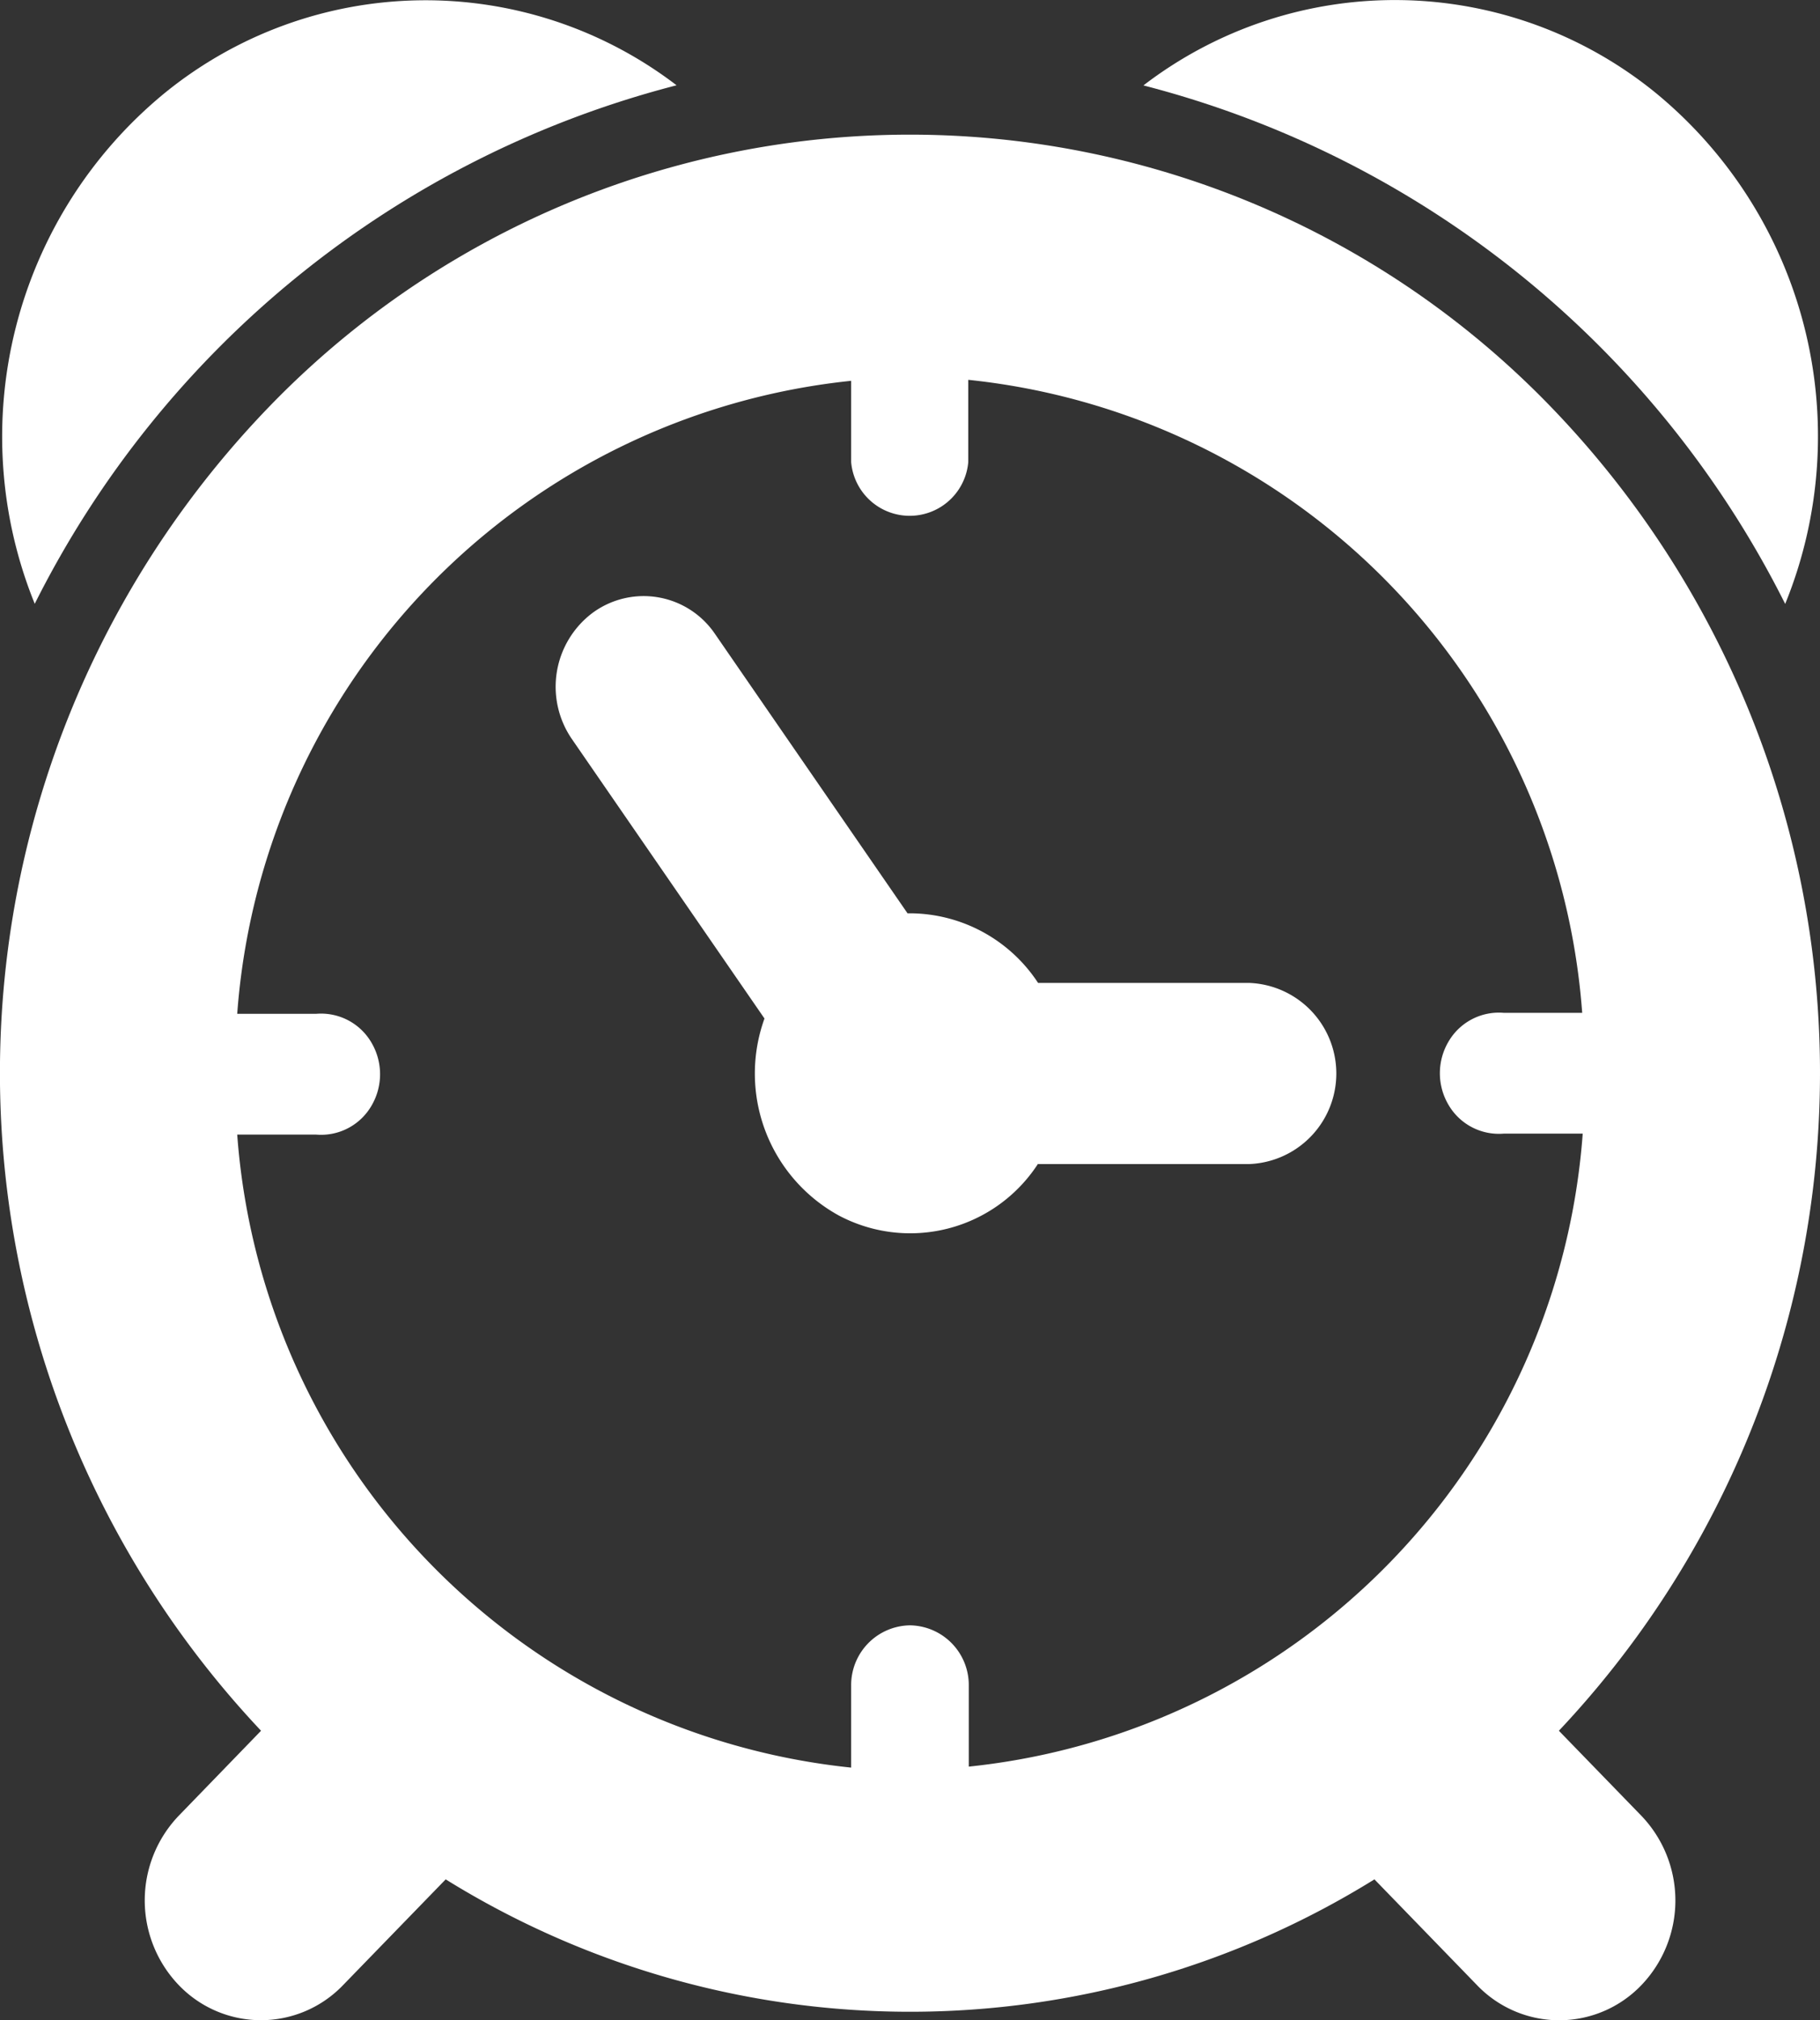
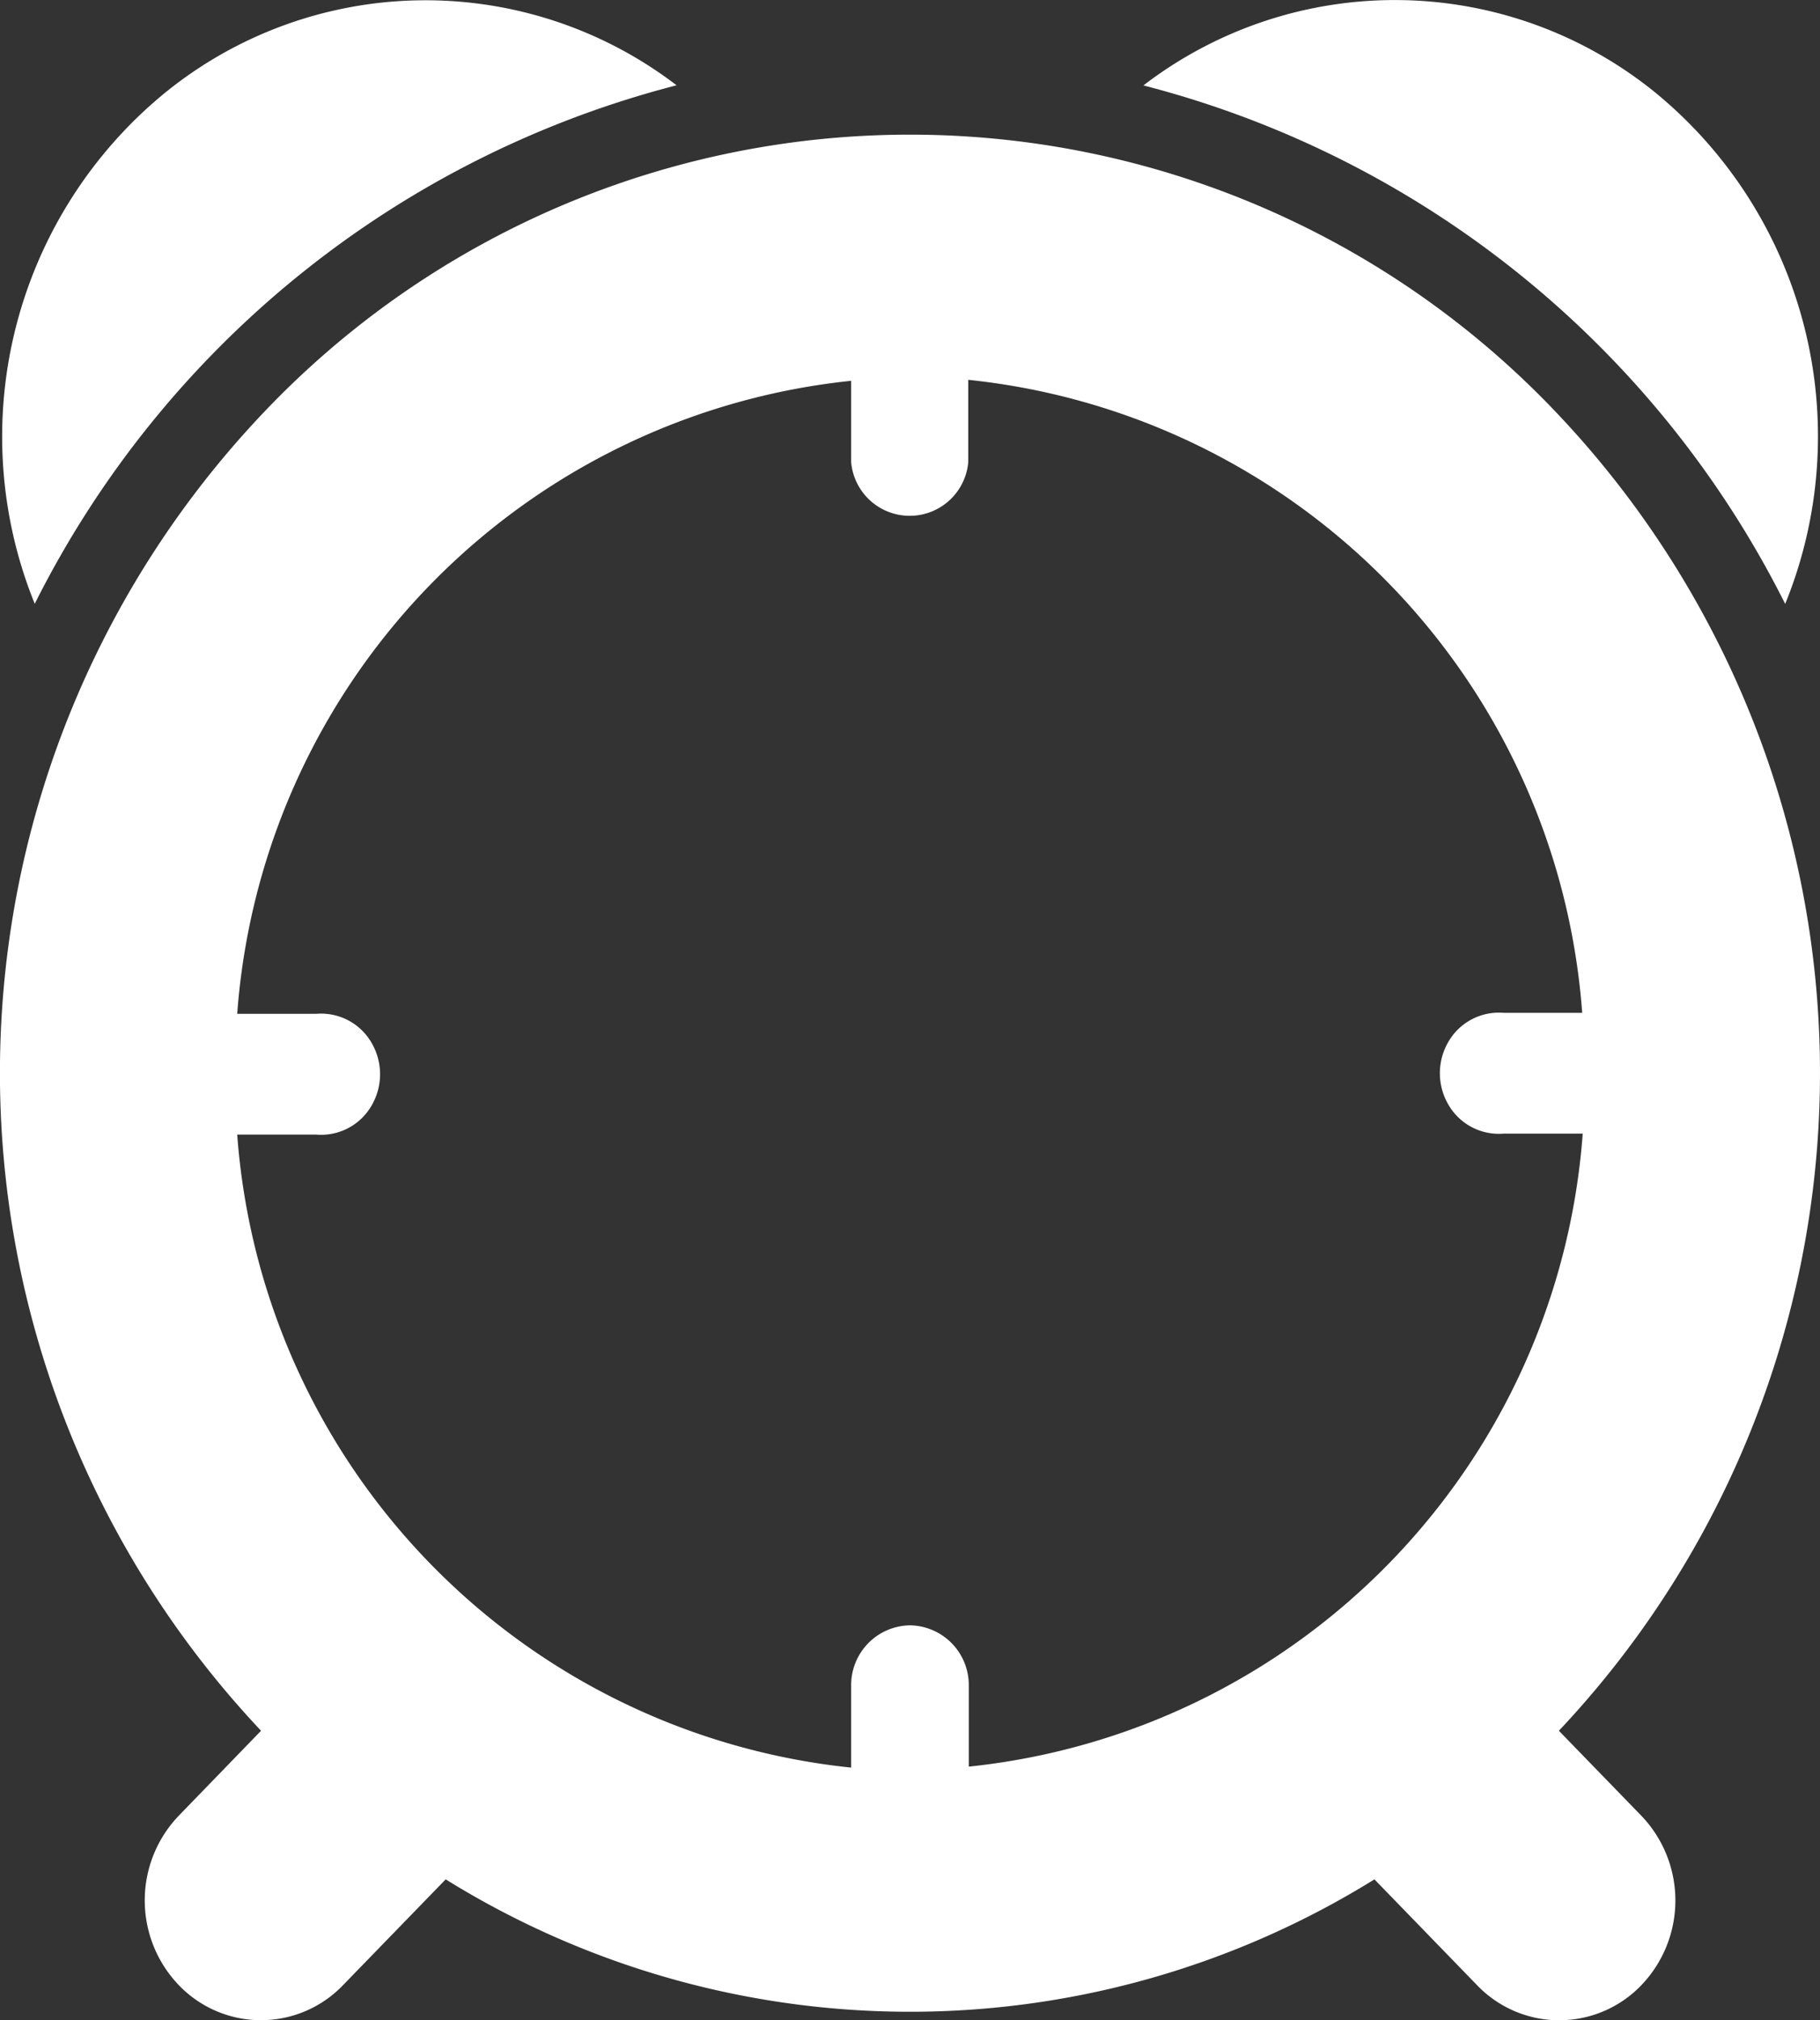
<svg xmlns="http://www.w3.org/2000/svg" id="hurry" width="27.866" height="30.912" viewBox="0 0 27.866 30.912">
  <rect x="0" y="0" width="27.866" height="30.912" fill="#333333" stroke="none" />
  <g id="Group_346" data-name="Group 346" transform="translate(0 0)">
-     <path id="Path_14885" data-name="Path 14885" d="M217.689,203.167h3.232a1.387,1.387,0,0,0,0-2.772h-3.232a2.356,2.356,0,0,0-1.961-1.065h-.038l-2.945-4.271a1.32,1.32,0,0,0-1.876-.327,1.413,1.413,0,0,0-.317,1.933l2.948,4.275a2.478,2.478,0,0,0,1.142,3.016,2.332,2.332,0,0,0,3.046-.793Z" transform="translate(-201.795 -185.355)" fill="#fff" />
    <path id="Path_14886" data-name="Path 14886" d="M47.3,68.536a14.668,14.668,0,0,0-.111-20.246,13.643,13.643,0,0,0-19.649,0,14.668,14.668,0,0,0-.111,20.246l-1.26,1.3a1.873,1.873,0,0,0,0,2.592,1.742,1.742,0,0,0,2.516,0l1.571-1.618a13.489,13.489,0,0,0,14.22,0l1.571,1.619a1.742,1.742,0,0,0,2.516,0,1.873,1.873,0,0,0,0-2.592Zm-9.936-1.613a.914.914,0,0,0-.9.927V69.1a10.515,10.515,0,0,1-9.4-9.686h1.208a.892.892,0,0,0,.845-.437.951.951,0,0,0,0-.974.892.892,0,0,0-.845-.437H27.064a10.514,10.514,0,0,1,9.4-9.686v1.245a.9.9,0,0,0,1.793,0V47.865a10.514,10.514,0,0,1,9.4,9.686h-1.2a.892.892,0,0,0-.845.437.951.951,0,0,0,0,.974.892.892,0,0,0,.845.437h1.208a10.515,10.515,0,0,1-9.4,9.686V67.848a.914.914,0,0,0-.9-.925Z" transform="translate(-23.432 -42.053)" fill="#fff" />
    <path id="Path_14887" data-name="Path 14887" d="M34.569,1.305a6.328,6.328,0,0,0-7.839.12,6.8,6.8,0,0,0-1.988,7.814,15.243,15.243,0,0,1,9.827-7.934Z" transform="translate(-24.21 0)" fill="#fff" />
    <path id="Path_14888" data-name="Path 14888" d="M417.751,9.241a6.8,6.8,0,0,0-1.983-7.82,6.325,6.325,0,0,0-7.843-.114,15.243,15.243,0,0,1,9.826,7.934Z" transform="translate(-390.418 0)" fill="#fff" />
  </g>
</svg>